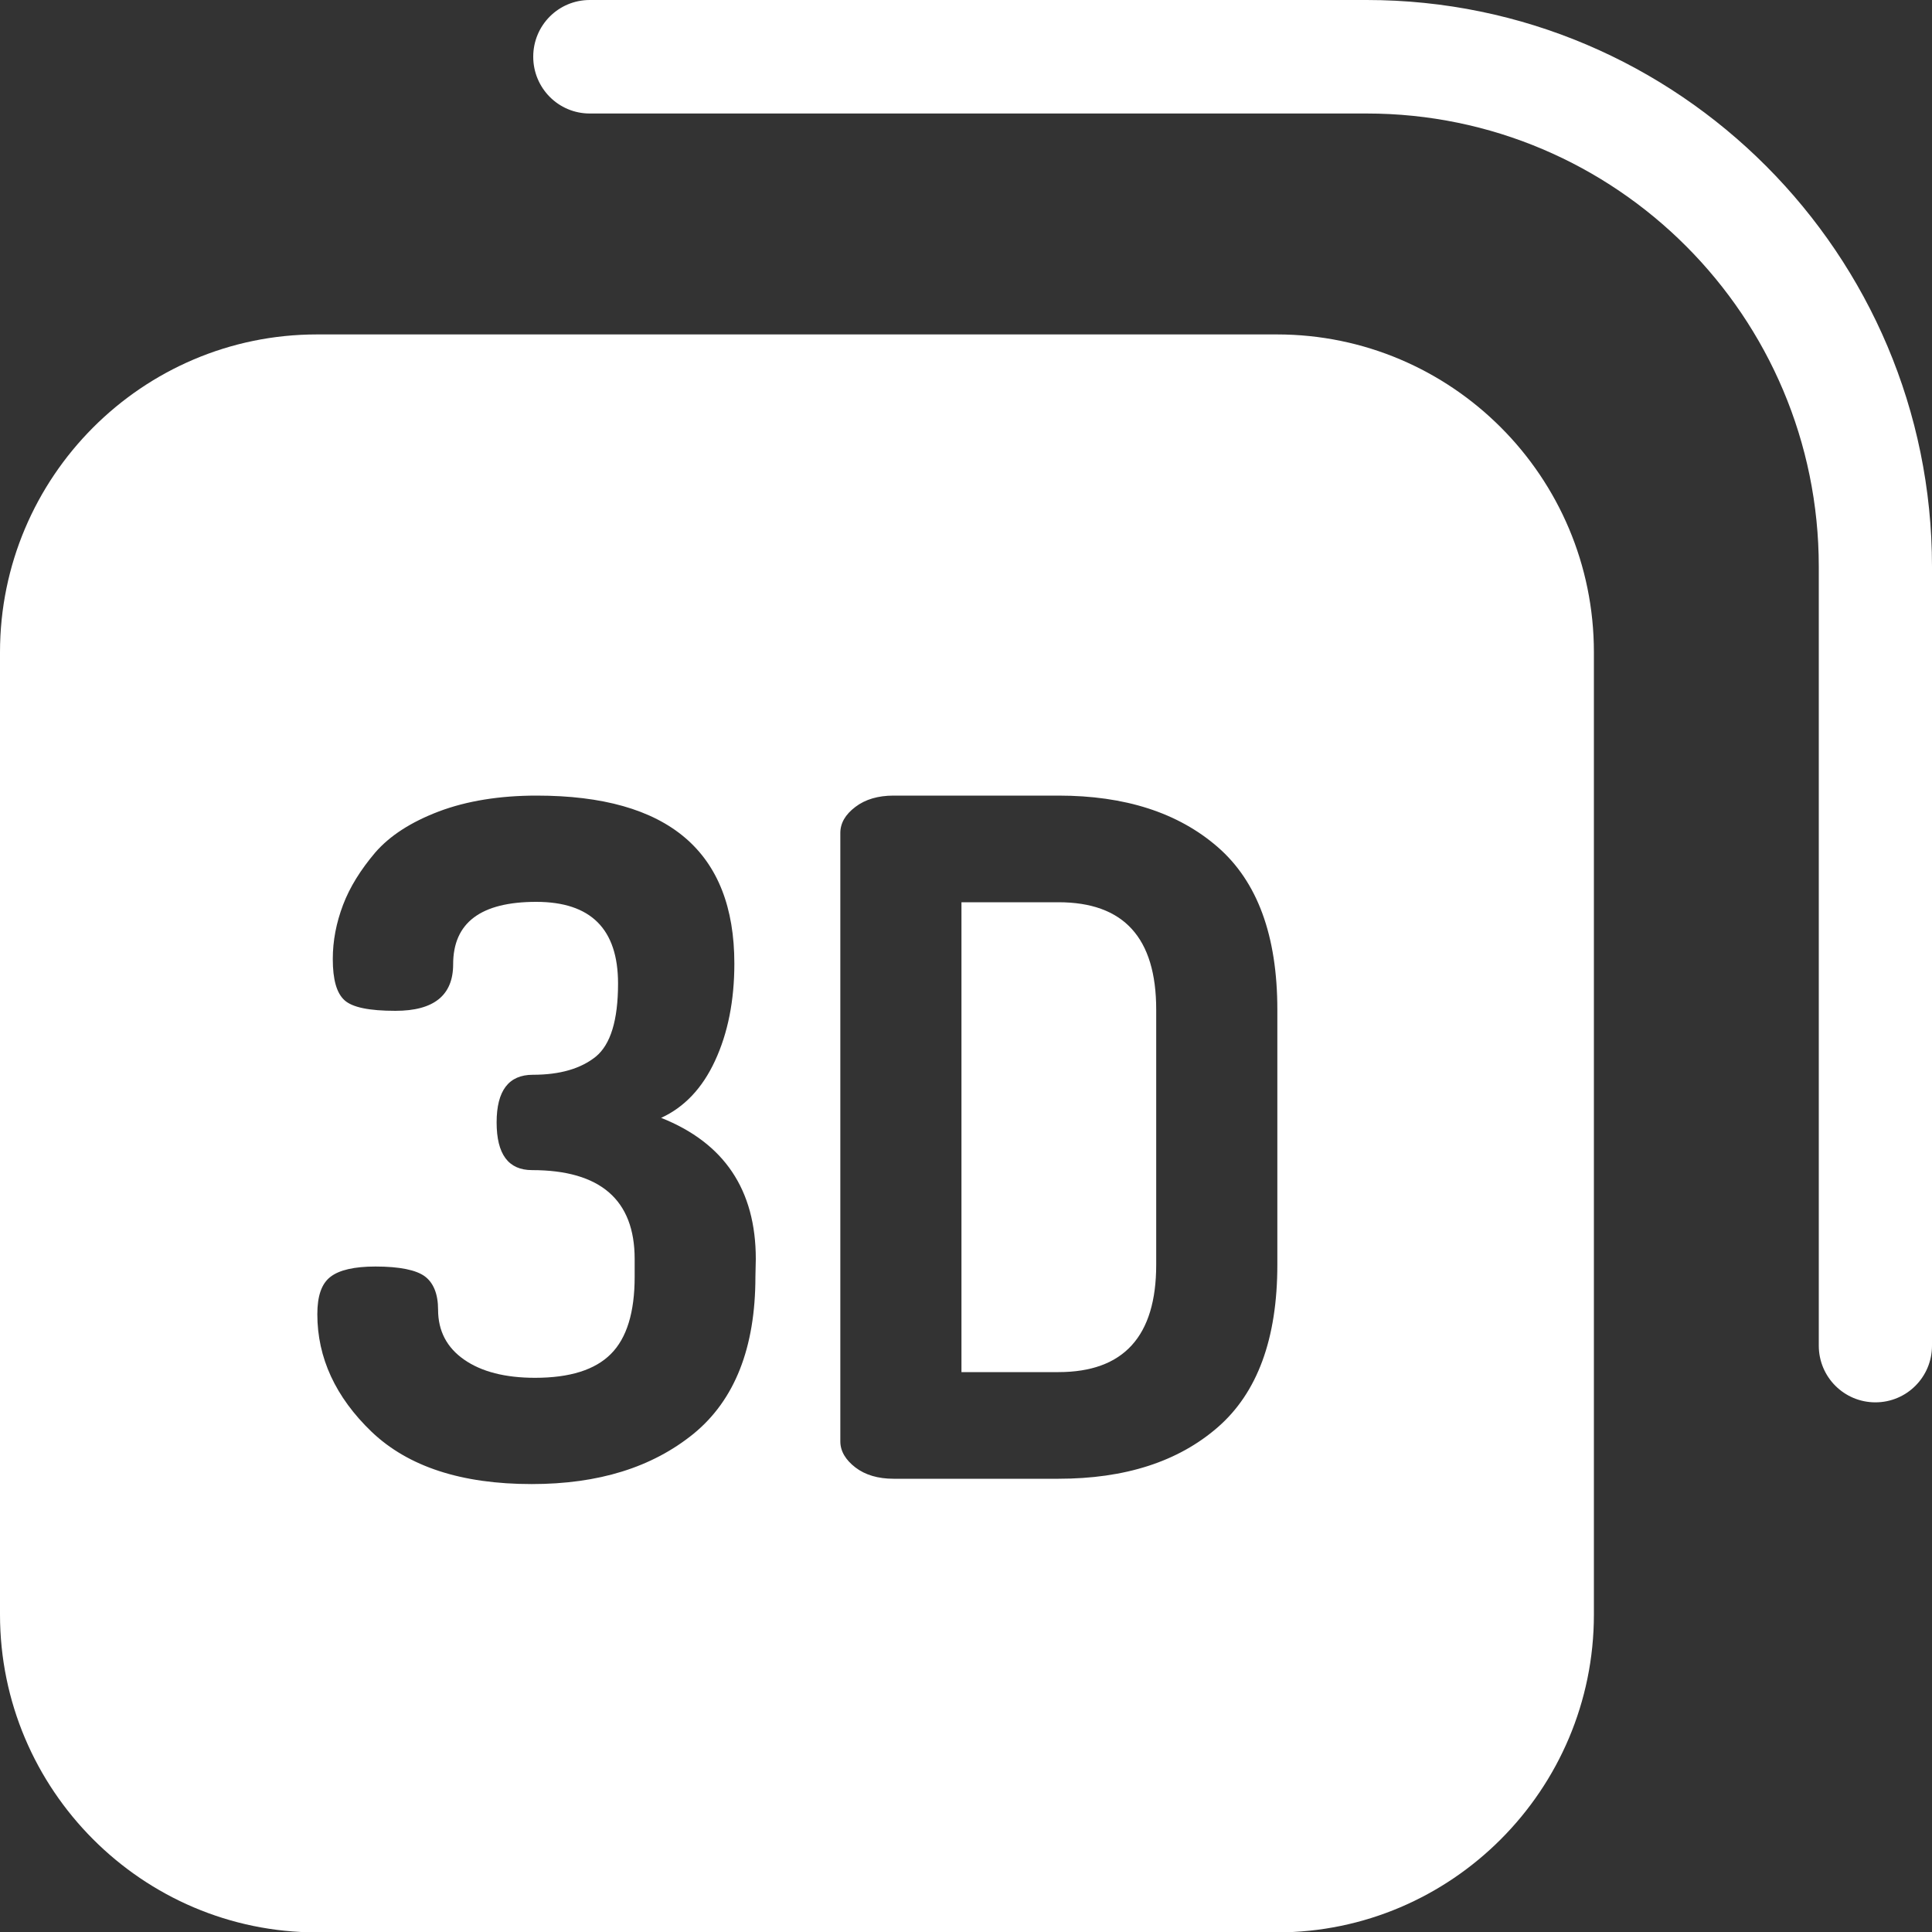
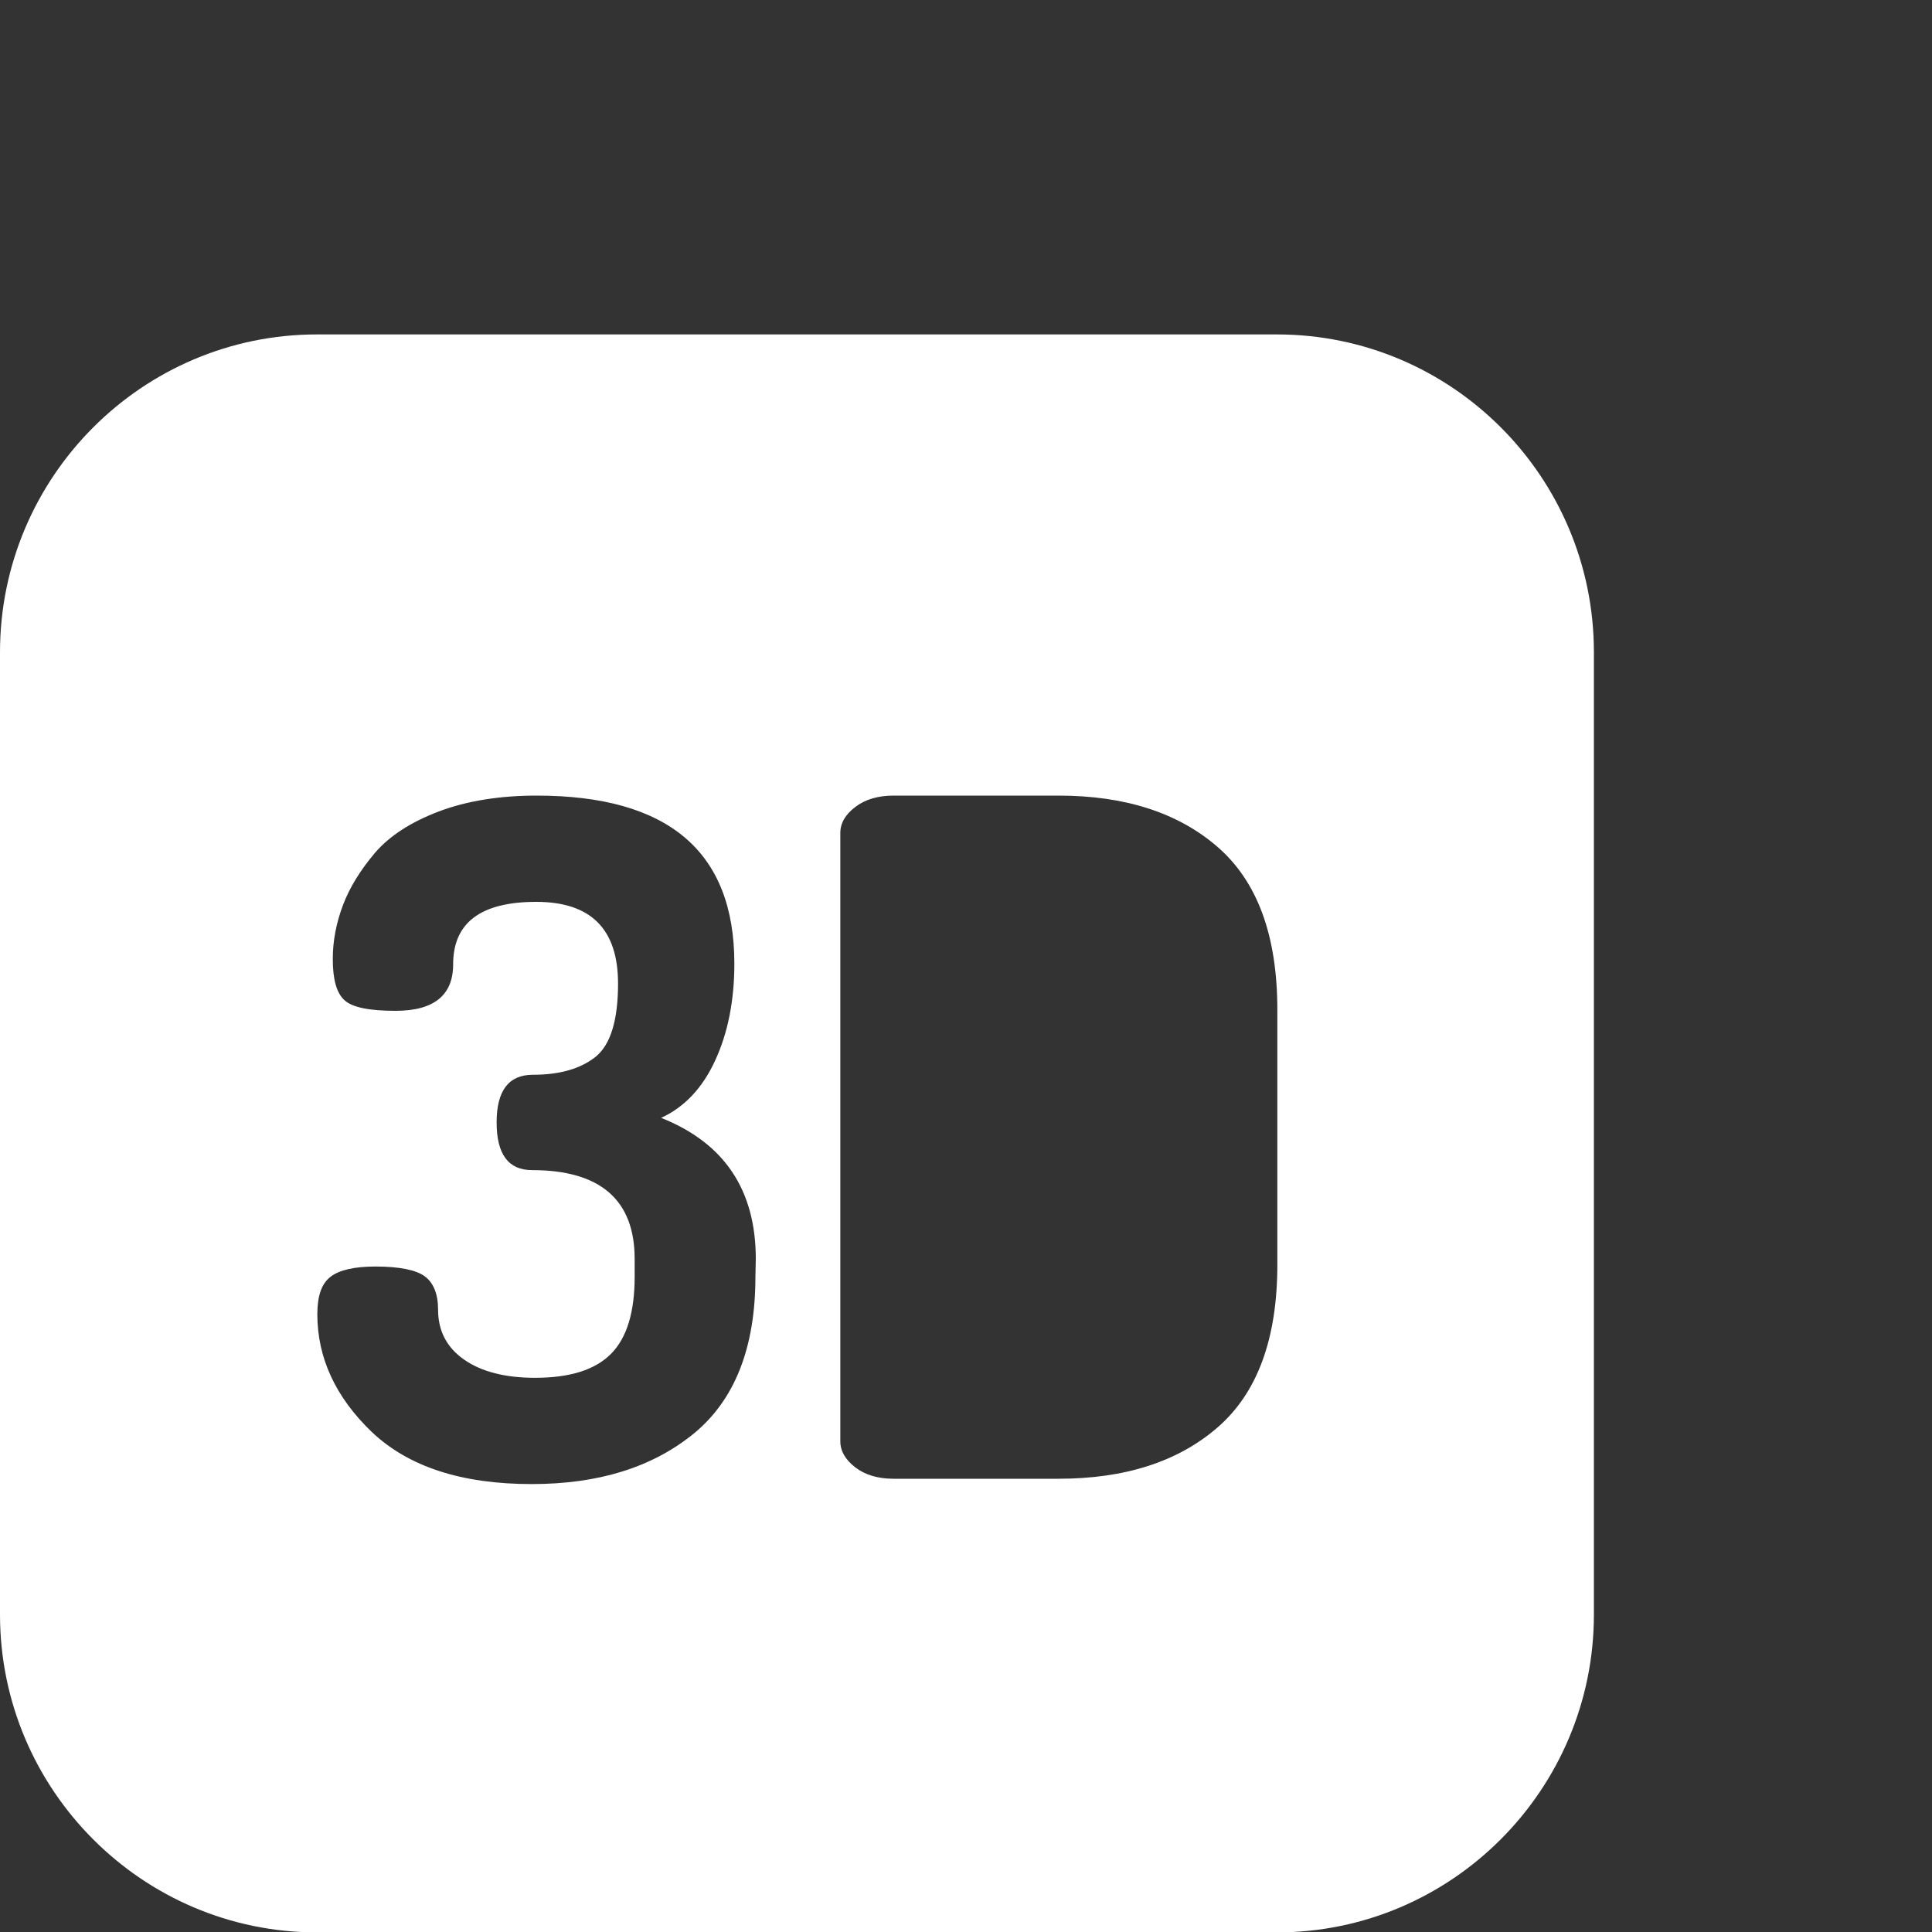
<svg xmlns="http://www.w3.org/2000/svg" width="20" height="20" viewBox="0 0 20 20" fill="none">
  <rect x="0" y="0" width="20" height="20" fill="#333333" stroke="none" />
  <g clip-path="url(#clip0_615_882)">
    <path d="M13.219 3.462H3.281C1.473 3.462 0 4.938 0 6.752V16.714C0 18.527 1.473 20.004 3.281 20.004H13.219C15.027 20.004 16.5 18.527 16.5 16.714V6.752C16.5 4.934 15.027 3.462 13.219 3.462ZM7.82 13.217C7.82 13.953 7.605 14.494 7.18 14.842C6.75 15.191 6.195 15.363 5.504 15.363C4.777 15.363 4.227 15.183 3.848 14.823C3.473 14.463 3.285 14.055 3.285 13.605C3.285 13.417 3.328 13.288 3.422 13.217C3.512 13.147 3.668 13.111 3.887 13.111C4.137 13.111 4.309 13.147 4.398 13.213C4.488 13.28 4.535 13.397 4.535 13.558C4.535 13.777 4.625 13.95 4.805 14.075C4.984 14.2 5.23 14.263 5.539 14.263C5.898 14.263 6.16 14.181 6.324 14.016C6.488 13.852 6.57 13.585 6.57 13.217V13.033C6.57 12.422 6.215 12.113 5.508 12.113C5.262 12.113 5.141 11.948 5.141 11.619C5.141 11.29 5.266 11.126 5.516 11.126C5.797 11.126 6.012 11.063 6.168 10.938C6.32 10.813 6.398 10.562 6.398 10.182C6.398 9.618 6.117 9.336 5.551 9.336C4.977 9.336 4.691 9.552 4.691 9.982C4.691 10.303 4.492 10.464 4.094 10.464C3.824 10.464 3.648 10.429 3.566 10.354C3.484 10.28 3.445 10.139 3.445 9.928C3.445 9.74 3.48 9.556 3.551 9.368C3.621 9.183 3.734 9.003 3.883 8.827C4.035 8.651 4.254 8.51 4.543 8.4C4.832 8.291 5.172 8.236 5.555 8.236C6.918 8.236 7.602 8.815 7.602 9.975C7.602 10.358 7.535 10.695 7.402 10.981C7.27 11.267 7.082 11.463 6.844 11.572C7.496 11.831 7.824 12.316 7.824 13.033L7.82 13.217ZM13.223 13.092C13.223 13.859 13.016 14.419 12.605 14.776C12.195 15.132 11.645 15.308 10.957 15.308H9.25C9.09 15.308 8.957 15.269 8.855 15.191C8.754 15.113 8.699 15.023 8.699 14.921V8.623C8.699 8.522 8.75 8.432 8.855 8.353C8.957 8.275 9.09 8.236 9.25 8.236H10.957C11.645 8.236 12.195 8.412 12.605 8.768C13.016 9.125 13.223 9.685 13.223 10.452V13.092Z" fill="white" />
-     <path d="M10.957 9.34H9.953V14.204H10.957C11.633 14.204 11.969 13.832 11.969 13.092V10.452C11.969 9.708 11.633 9.34 10.957 9.34Z" fill="white" />
-     <path d="M14.148 0H6.105C5.781 0 5.52 0.262 5.52 0.587C5.52 0.912 5.781 1.175 6.105 1.175H14.148C16.73 1.175 18.828 3.278 18.828 5.866V13.93C18.828 14.255 19.09 14.517 19.414 14.517C19.738 14.517 20 14.255 20 13.93V5.866C20 2.632 17.375 0 14.148 0Z" fill="white" />
  </g>
  <defs>
    <clipPath id="clip0_615_882">
      <rect width="20" height="20" fill="white" />
    </clipPath>
  </defs>
</svg>